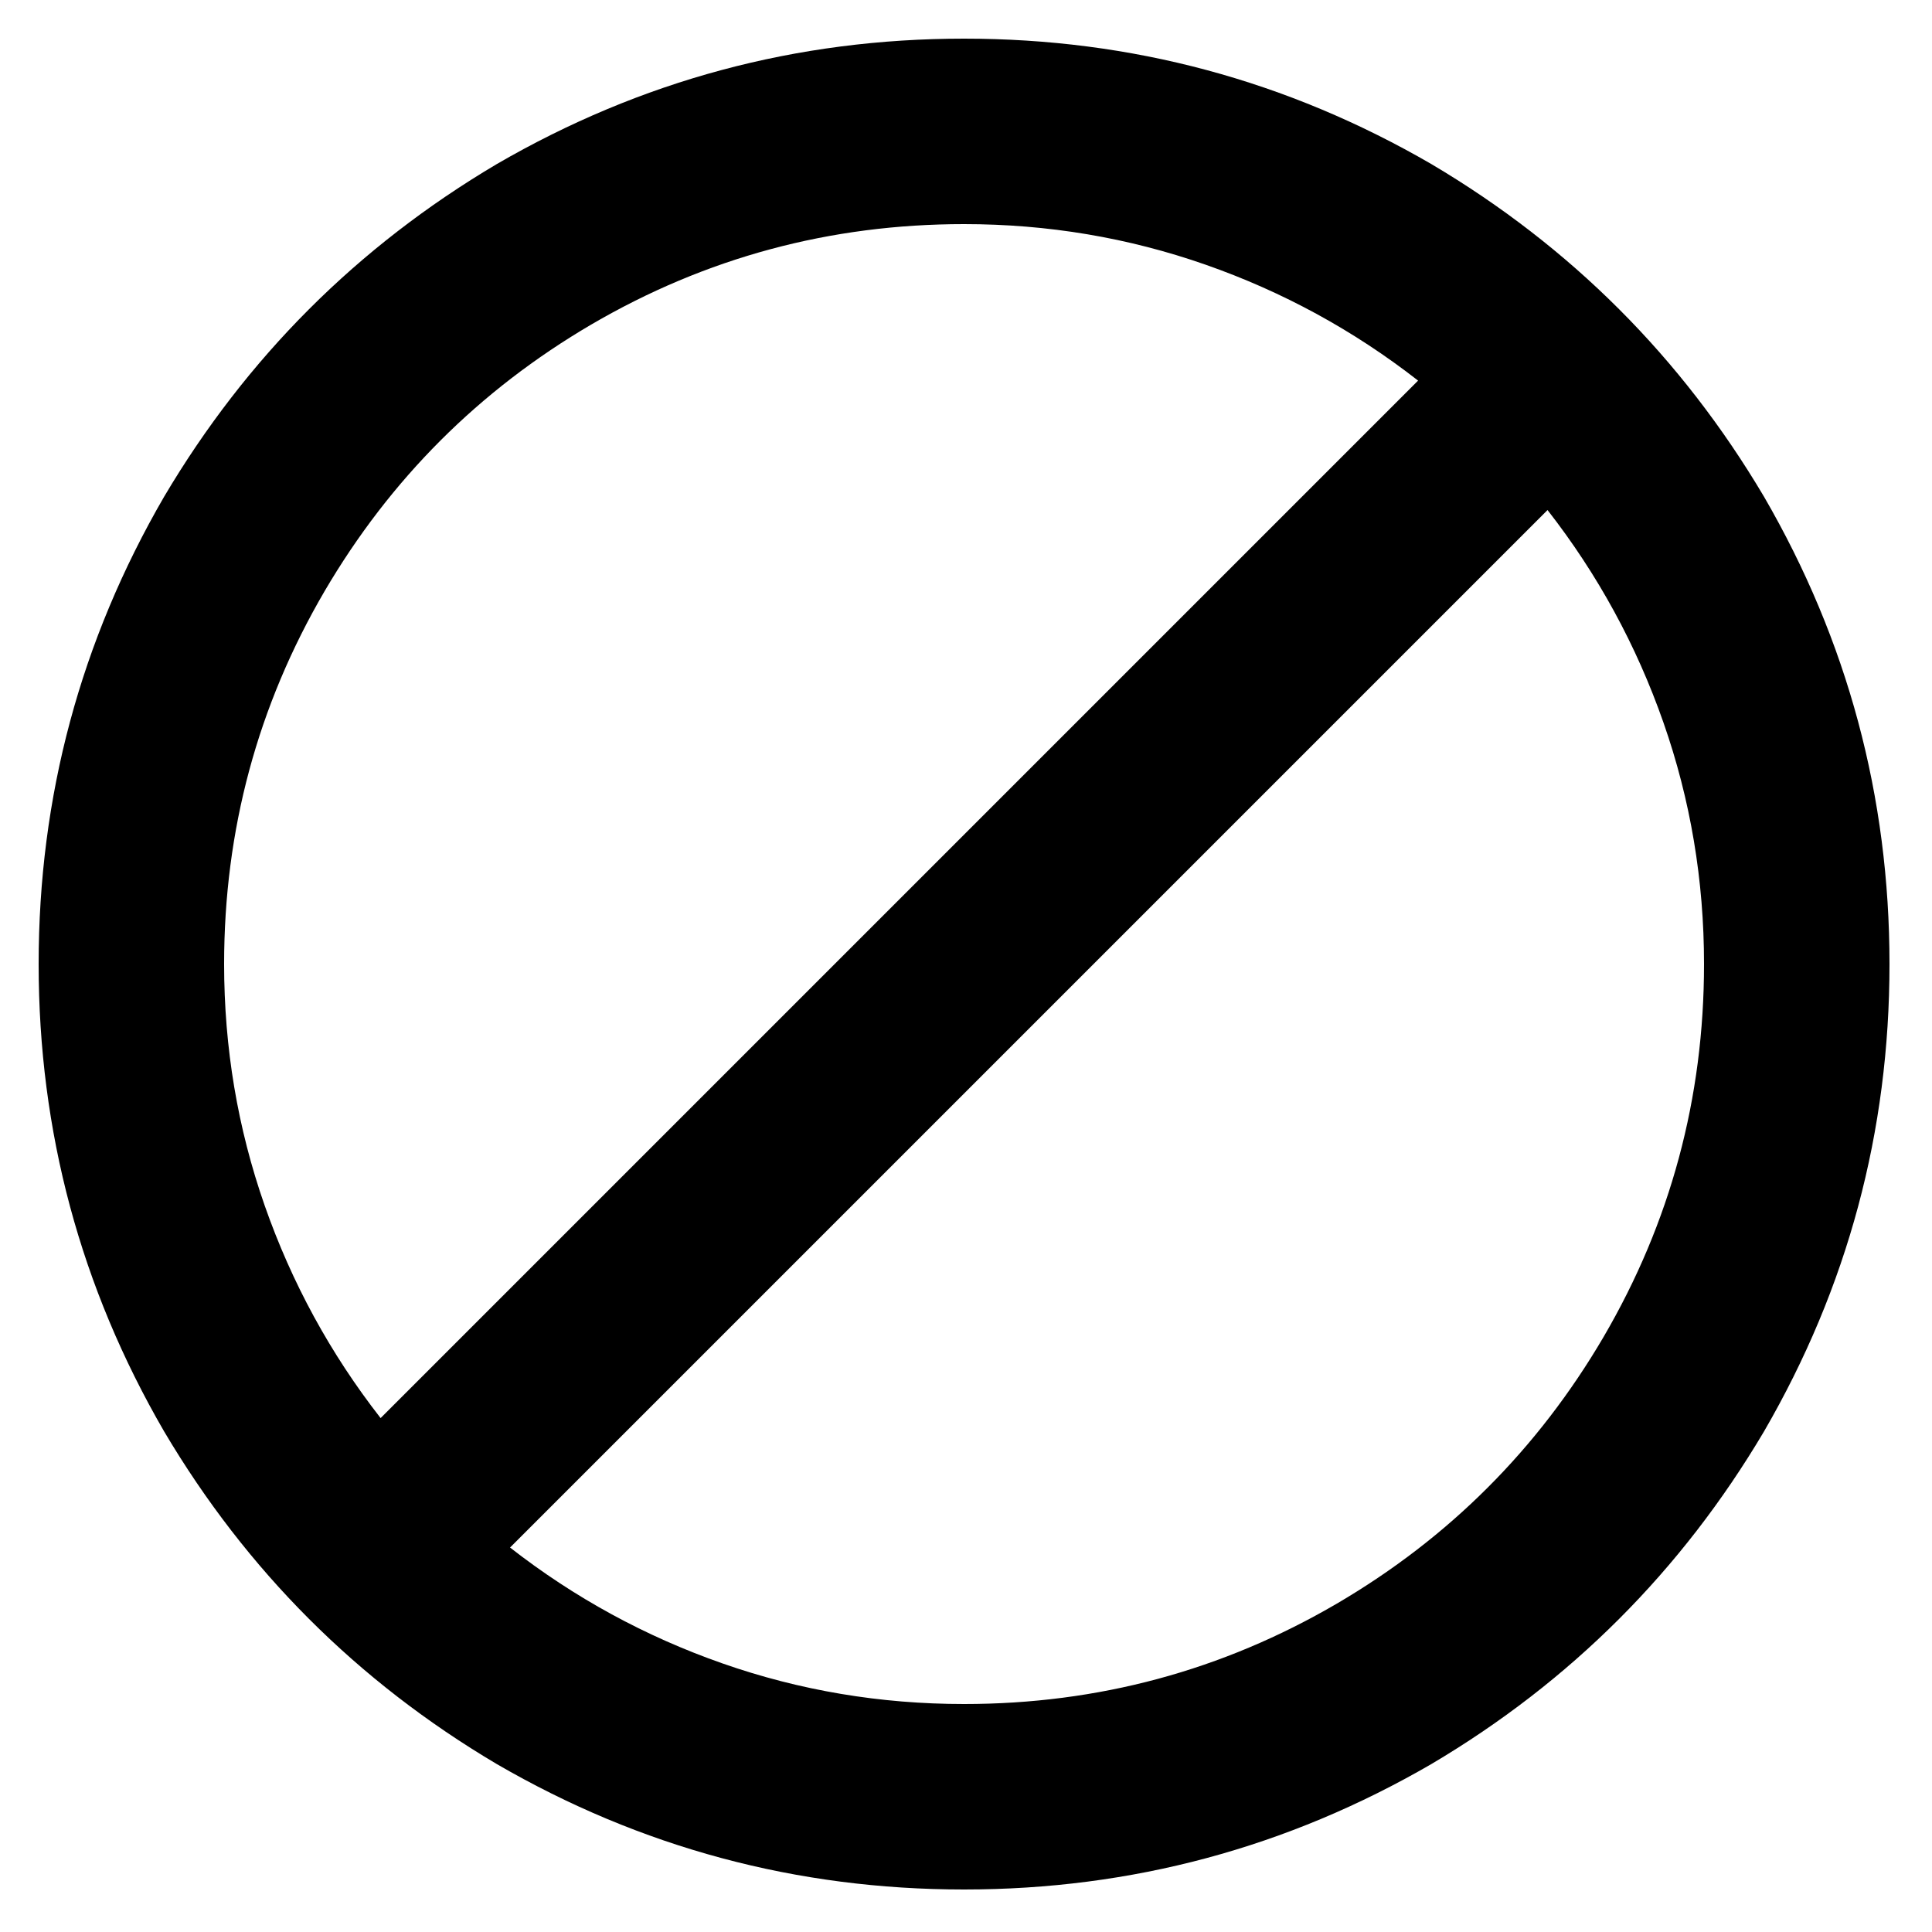
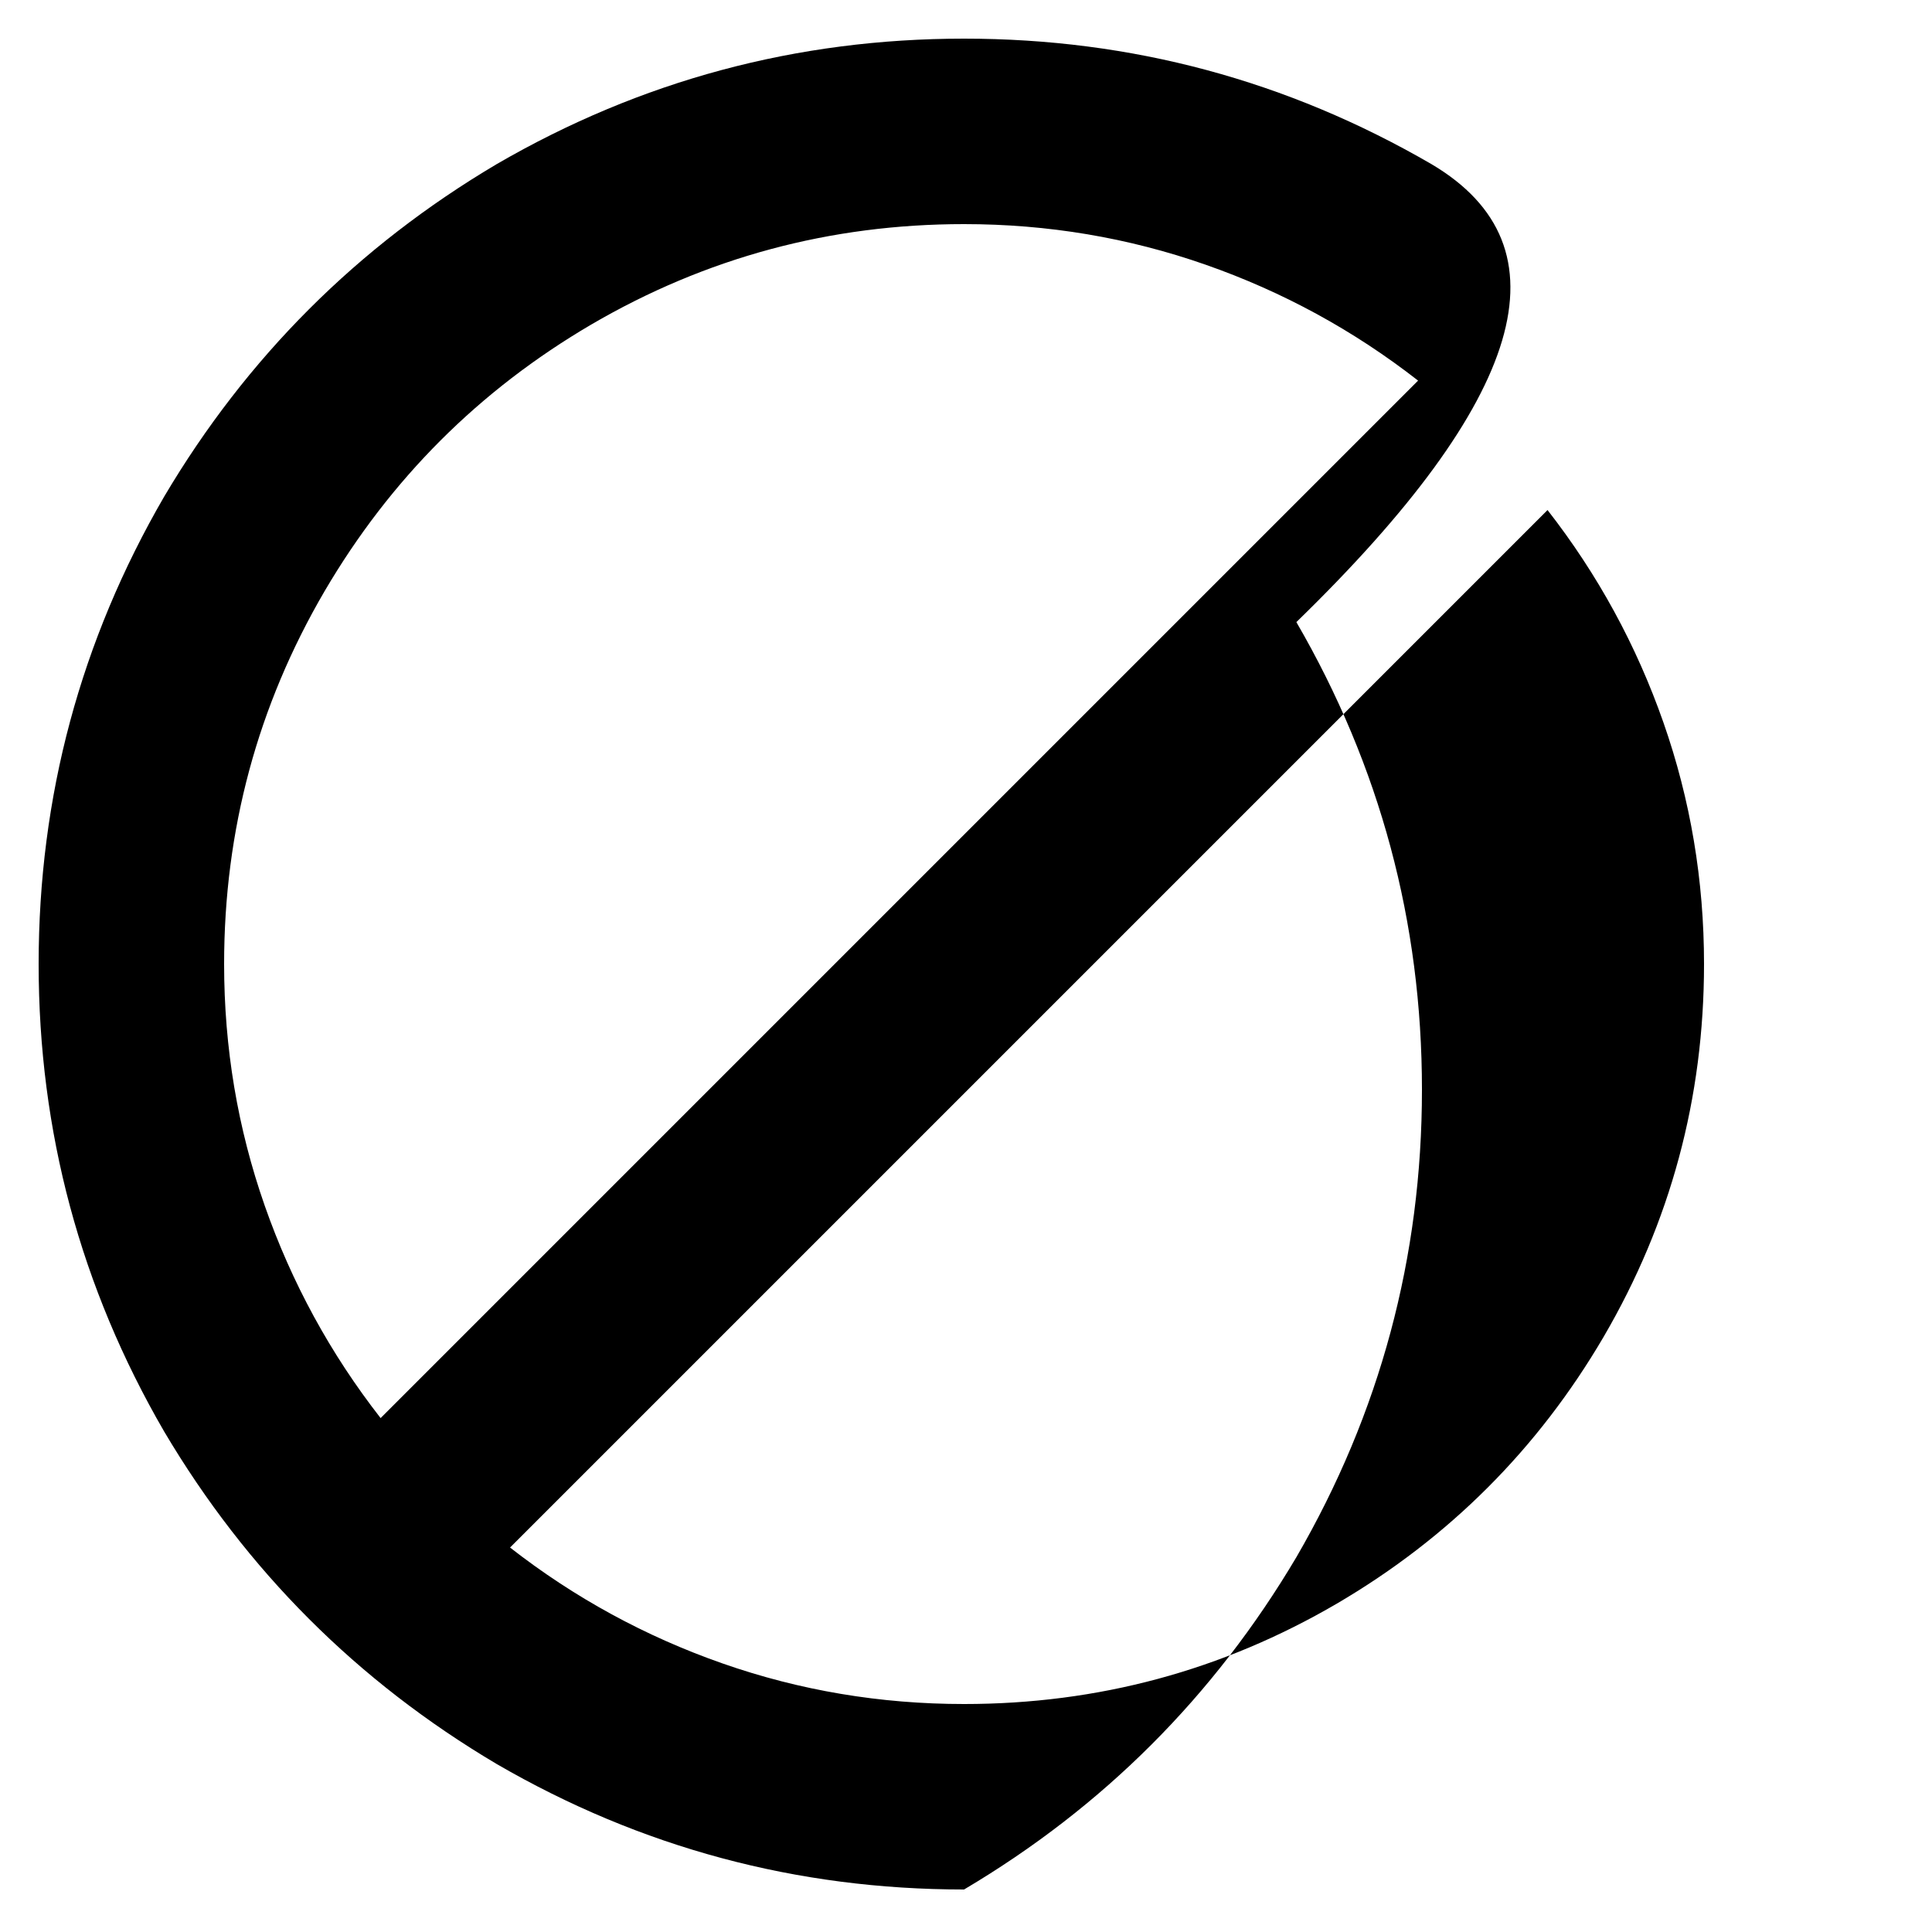
<svg xmlns="http://www.w3.org/2000/svg" fill="#000000" width="800px" height="800px" viewBox="0 0 1000 1000">
-   <path d="M499 20q-130 0-242 65-108 64-172 172-65 112-65 242t65 242q64 108 172 172 112 65 242 65t242-65q108-64 172-172 65-112 65-242t-65-242Q849 149 741 85 629 20 499 20zM116 499q0-104 52-193 51-87 138-138 89-52 193-52 65 0 125 21t110 60L197 734q-39-50-60-110t-21-125zm383 383q-65 0-125-21t-110-60l537-537q39 50 60 110t21 125q0 104-52 193-51 87-138 138-89 52-193 52z" />
+   <path d="M499 20q-130 0-242 65-108 64-172 172-65 112-65 242t65 242q64 108 172 172 112 65 242 65q108-64 172-172 65-112 65-242t-65-242Q849 149 741 85 629 20 499 20zM116 499q0-104 52-193 51-87 138-138 89-52 193-52 65 0 125 21t110 60L197 734q-39-50-60-110t-21-125zm383 383q-65 0-125-21t-110-60l537-537q39 50 60 110t21 125q0 104-52 193-51 87-138 138-89 52-193 52z" />
</svg>